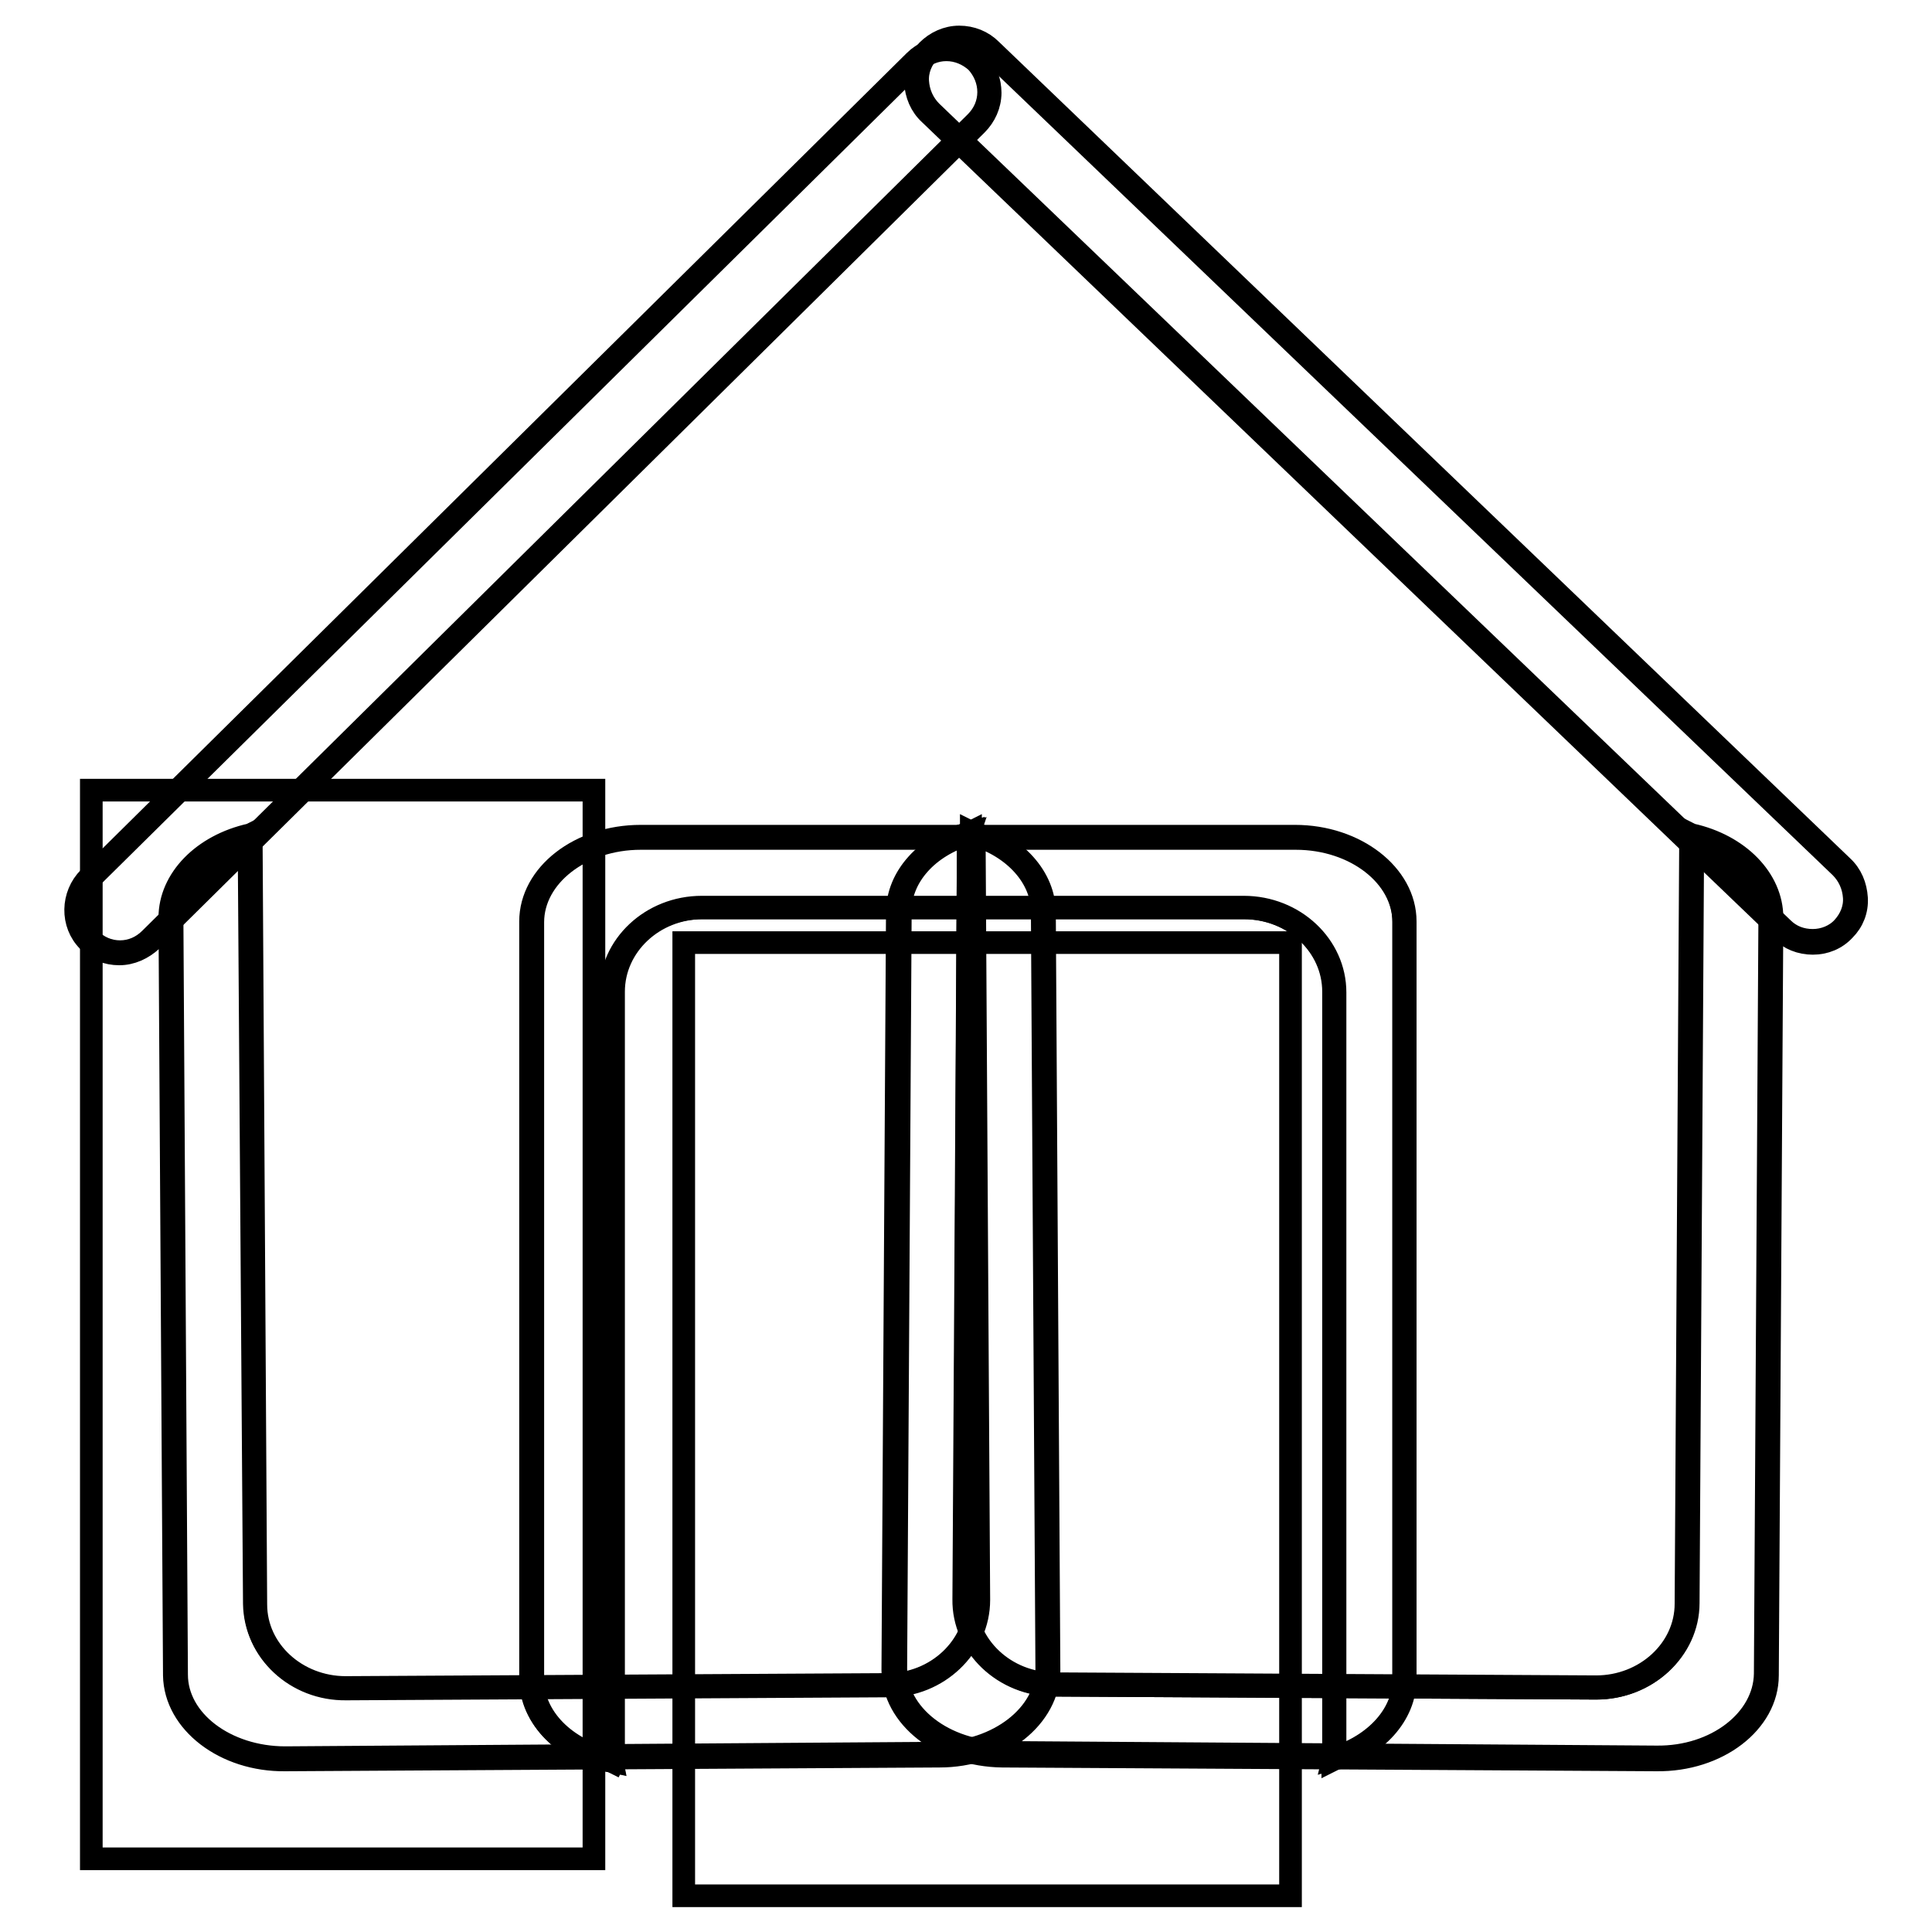
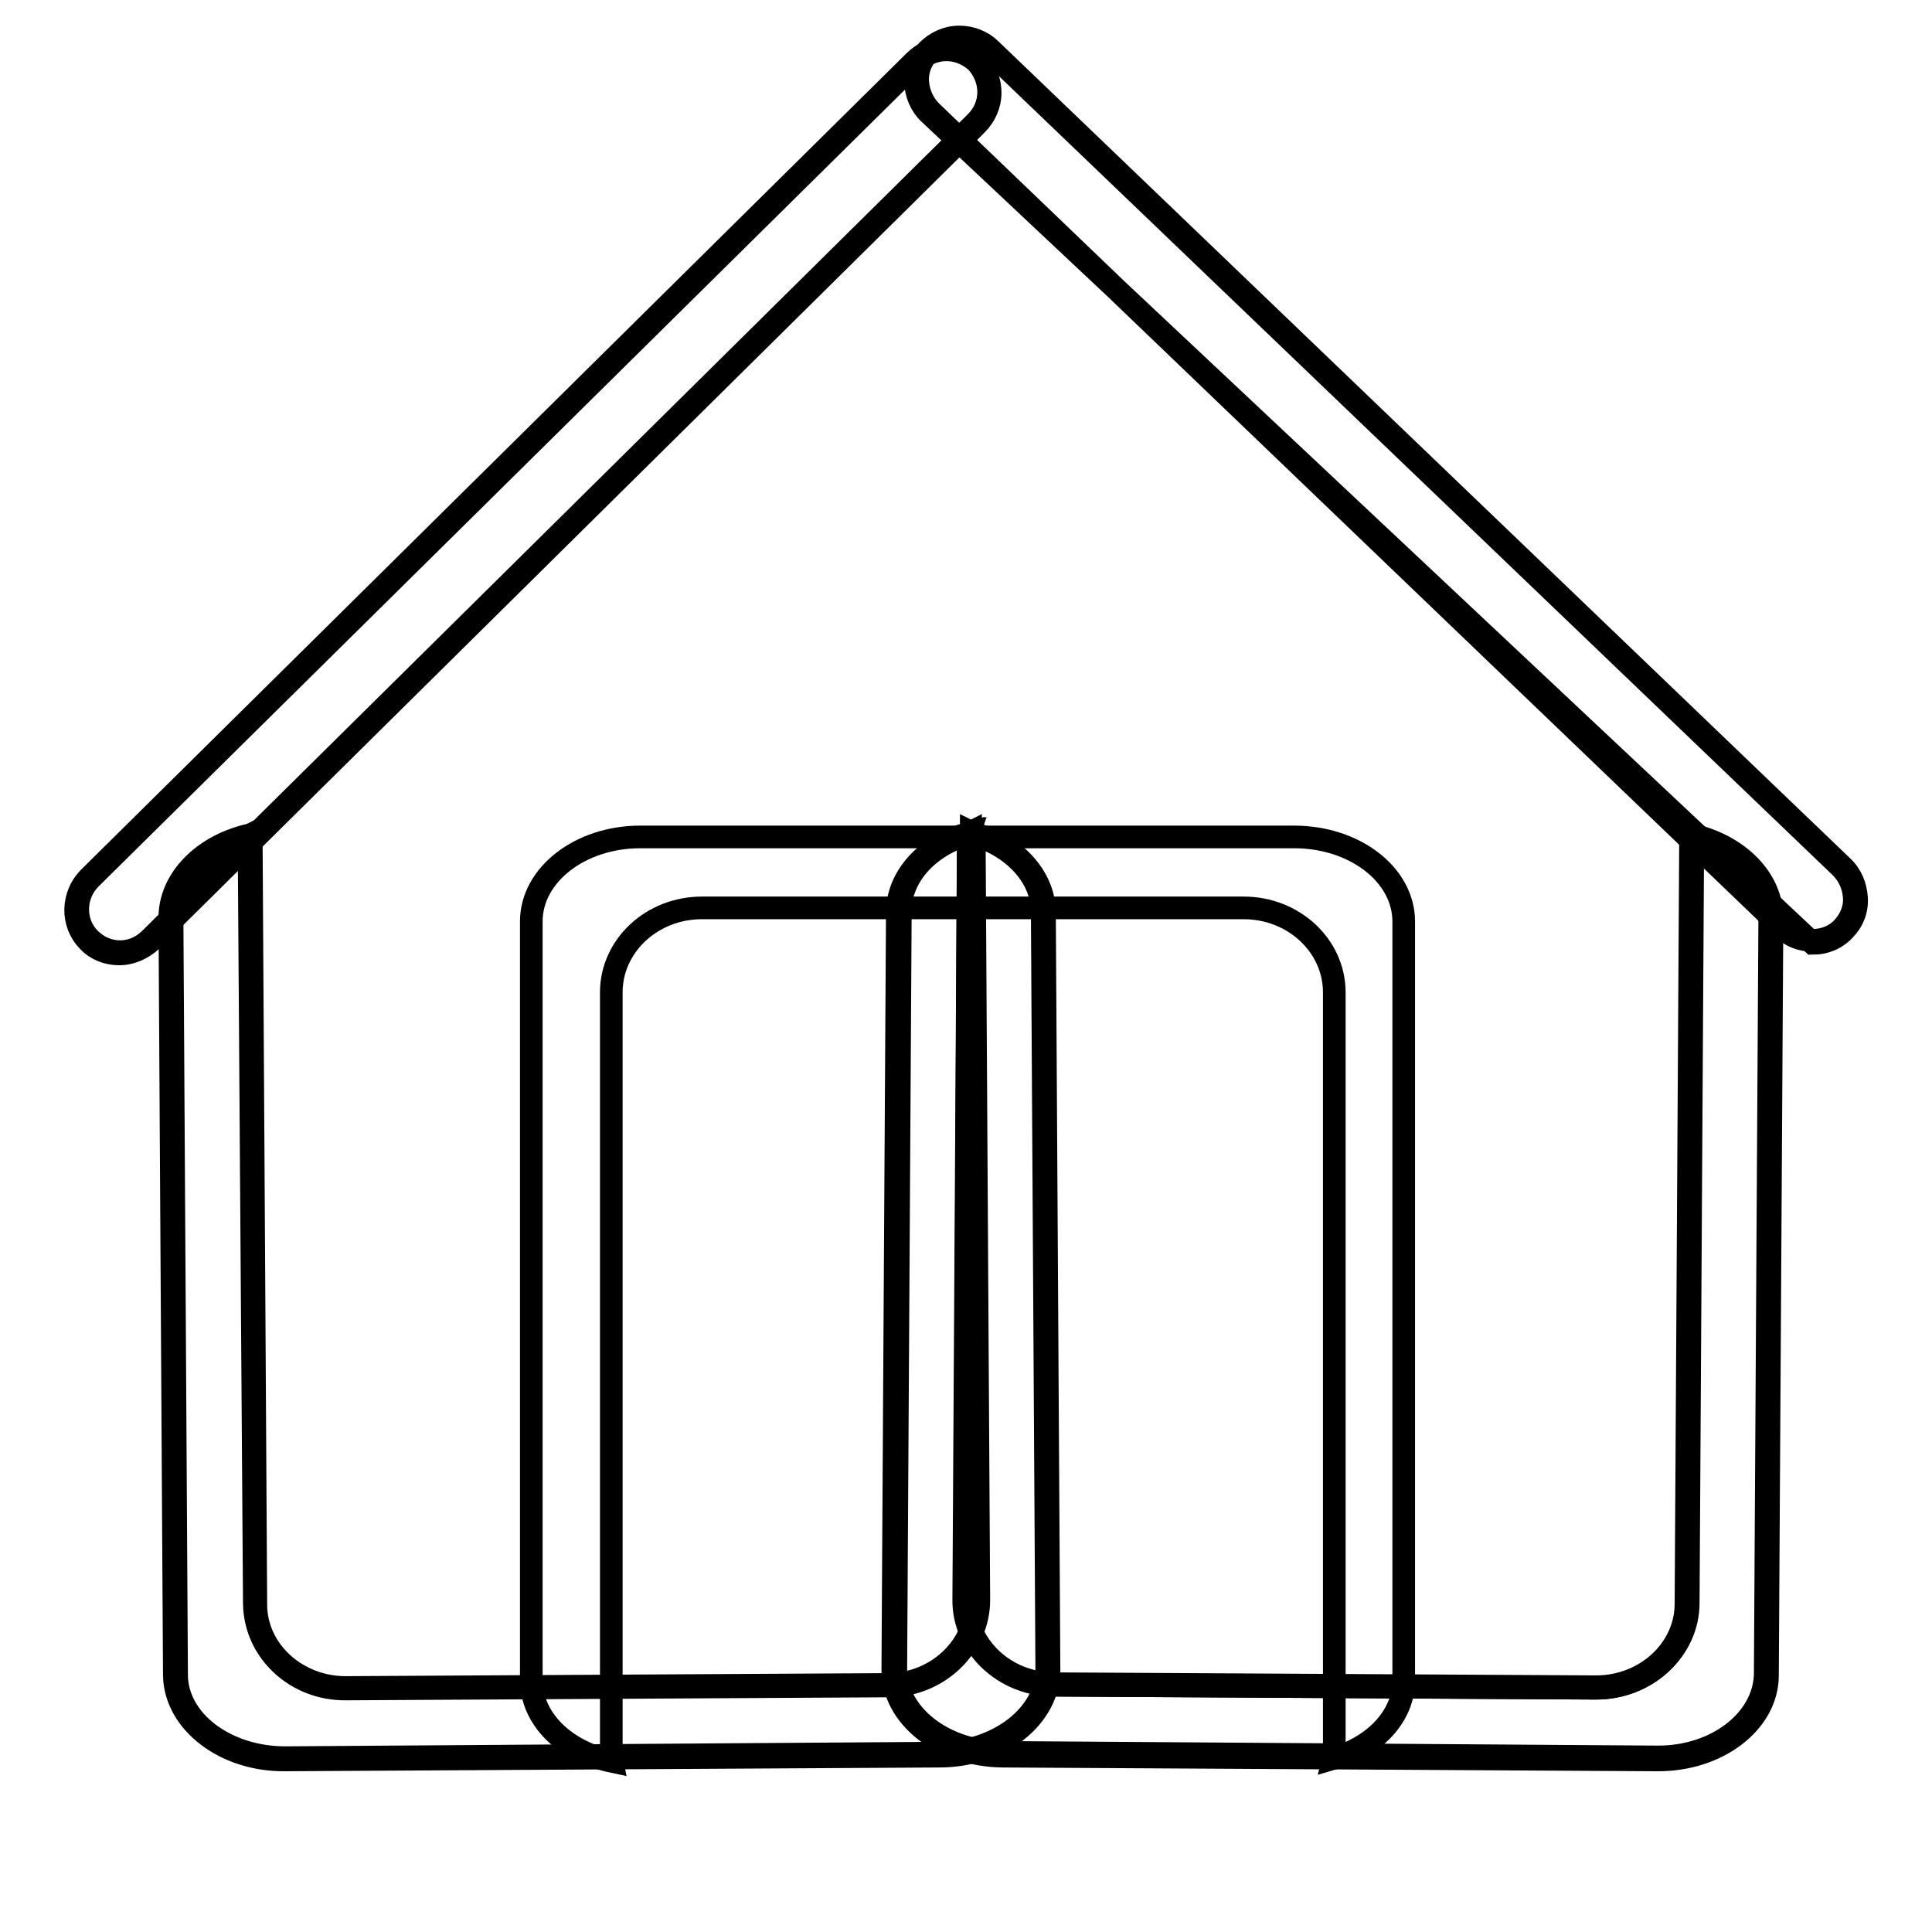
<svg xmlns="http://www.w3.org/2000/svg" version="1.1" x="0px" y="0px" viewBox="0 0 256 256" enable-background="new 0 0 256 256" xml:space="preserve">
  <g>
    <g>
      <path stroke-width="3" fill-opacity="0" stroke="#000000" d="M11.8,124.5c-2.2-2.3-2.2-5.9,0.1-8.2L121.3,8.2c2.3-2.3,6-2.3,8.2,0l0,0c2.2,2.3,2.2,5.9-0.1,8.2L20,124.5C17.7,126.8,14,126.8,11.8,124.5L11.8,124.5z" />
      <path stroke-width="3" fill-opacity="0" stroke="#000000" d="M15.8,126.4c-1.6,0-3.1-0.6-4.1-1.7c-2.3-2.3-2.2-6.1,0.1-8.4L121.2,8.1c1.1-1.1,2.6-1.7,4.2-1.7c1.6,0,3.1,0.6,4.1,1.7c1.1,1.1,1.7,2.6,1.7,4.2c0,1.6-0.7,3.1-1.8,4.2L20.1,124.6C18.9,125.7,17.4,126.4,15.8,126.4z M125.4,6.6c-1.5,0-2.9,0.6-4,1.7L12,116.4c-2.2,2.2-2.3,5.8-0.1,8c1.1,1.1,2.5,1.7,4,1.7c1.5,0,2.9-0.6,4-1.7L129.3,16.2c1.1-1.1,1.7-2.5,1.7-4c0-1.5-0.6-2.9-1.6-4C128.3,7.2,126.9,6.6,125.4,6.6z" />
      <path stroke-width="3" fill-opacity="0" stroke="#000000" d="M176.7,233c0.1-0.4,0.1-0.8,0.1-1.2V131.5c0-6.2-5.4-11.2-12-11.2H93c-6.6,0-12,5-12,11.2v100.4c0,0.5,0,1,0.1,1.5c-6.2-1.3-10.7-5.6-10.7-10.8V122.1c0-6.2,6.5-11.2,14.4-11.2h86.7c8,0,14.5,5,14.5,11.2v100.4C186.1,227.3,182.2,231.4,176.7,233z" />
-       <path stroke-width="3" fill-opacity="0" stroke="#000000" d="M81.3,233.5l-0.2-0.1c-6.3-1.3-10.8-5.8-10.8-10.9V122.1c0-6.2,6.5-11.3,14.6-11.3h86.7c8,0,14.6,5.1,14.6,11.3v100.4c0,4.7-3.8,8.9-9.4,10.6l-0.2,0.1l0-0.2c0.1-0.4,0.1-0.8,0.1-1.2V131.4c0-6.1-5.3-11.1-11.8-11.1H93.1c-6.5,0-11.8,5-11.8,11.1v100.4c0,0.5,0,1,0.1,1.5L81.3,233.5z M84.9,111.1c-7.9,0-14.3,5-14.3,11.1v100.4c0,4.9,4.3,9.3,10.4,10.6c-0.1-0.5-0.1-0.9-0.1-1.3V131.5c0-6.2,5.4-11.3,12.1-11.3l0,0h71.8c6.7,0,12.1,5.1,12.1,11.3v100.4c0,0.3,0,0.7,0,1c5.4-1.7,9.1-5.8,9.1-10.3V122.2c0-6.1-6.4-11.1-14.3-11.1H84.9z" />
-       <path stroke-width="3" fill-opacity="0" stroke="#000000" d="M12.1,104.7h66.6v141.6H12.1V104.7L12.1,104.7z" />
-       <path stroke-width="3" fill-opacity="0" stroke="#000000" d="M244.3,123.1c-2.2,2.3-5.9,2.3-8.2,0.1L123.3,15c-2.4-2.3-2.5-6-0.3-8.2l0,0c2.2-2.3,5.9-2.3,8.2-0.1L244,114.9C246.3,117.2,246.5,120.9,244.3,123.1L244.3,123.1z" />
-       <path stroke-width="3" fill-opacity="0" stroke="#000000" d="M240.2,125c-1.6,0-3.1-0.6-4.2-1.7L123.2,15.1c-1.2-1.1-1.8-2.6-1.9-4.2c-0.1-1.6,0.5-3.1,1.6-4.2c1.1-1.1,2.6-1.8,4.2-1.8c1.6,0,3.1,0.6,4.2,1.7l112.8,108.2c1.2,1.1,1.8,2.6,1.9,4.2c0.1,1.6-0.5,3.1-1.6,4.2C243.3,124.4,241.8,125,240.2,125z M127.1,5.1c-1.5,0-3,0.6-4,1.7c-1,1.1-1.6,2.5-1.5,4s0.7,2.9,1.8,4l112.8,108.2c1.1,1.1,2.5,1.6,4,1.6c1.5,0,3-0.6,4-1.7c1-1.1,1.6-2.5,1.5-4c-0.1-1.5-0.7-2.9-1.8-4L131.1,6.8C130,5.7,128.6,5.1,127.1,5.1z" />
+       <path stroke-width="3" fill-opacity="0" stroke="#000000" d="M240.2,125L123.2,15.1c-1.2-1.1-1.8-2.6-1.9-4.2c-0.1-1.6,0.5-3.1,1.6-4.2c1.1-1.1,2.6-1.8,4.2-1.8c1.6,0,3.1,0.6,4.2,1.7l112.8,108.2c1.2,1.1,1.8,2.6,1.9,4.2c0.1,1.6-0.5,3.1-1.6,4.2C243.3,124.4,241.8,125,240.2,125z M127.1,5.1c-1.5,0-3,0.6-4,1.7c-1,1.1-1.6,2.5-1.5,4s0.7,2.9,1.8,4l112.8,108.2c1.1,1.1,2.5,1.6,4,1.6c1.5,0,3-0.6,4-1.7c1-1.1,1.6-2.5,1.5-4c-0.1-1.5-0.7-2.9-1.8-4L131.1,6.8C130,5.7,128.6,5.1,127.1,5.1z" />
      <path stroke-width="3" fill-opacity="0" stroke="#000000" d="M128.4,110.4c-0.1,0.4-0.1,0.8-0.1,1.2L127.8,212c0,6.2,5.3,11.2,11.9,11.3l71.8,0.4c6.6,0,12-4.9,12-11.1l0.6-100.4c0-0.5,0-1-0.1-1.5c6.1,1.3,10.6,5.7,10.6,10.9L234,221.9c0,6.2-6.5,11.2-14.5,11.1l-86.7-0.5c-8,0-14.4-5.1-14.4-11.3l0.6-100.4C119,116.1,122.9,112,128.4,110.4z" />
      <path stroke-width="3" fill-opacity="0" stroke="#000000" d="M223.9,110.5l0.2,0.1c6.3,1.4,10.7,5.9,10.7,11l-0.6,100.4c0,6.2-6.6,11.3-14.7,11.2l-86.7-0.5c-8-0.1-14.5-5.2-14.5-11.4l0.6-100.4c0-4.7,3.8-8.9,9.5-10.5l0.2-0.1l0,0.2c0,0.4-0.1,0.8-0.1,1.2L127.9,212c0,6.1,5.3,11.1,11.8,11.1l71.8,0.4c6.5,0,11.9-4.9,11.9-11l0.6-100.4c0-0.5,0-1-0.1-1.5L223.9,110.5z M219.5,232.8c7.9,0.1,14.3-4.9,14.4-11l0.6-100.4c0-4.9-4.2-9.3-10.3-10.7c0,0.5,0.1,0.9,0.1,1.3l-0.6,100.4c0,6.2-5.5,11.3-12.2,11.3l0,0l-71.8-0.4c-6.7,0-12.1-5.2-12-11.4l0.6-100.4c0-0.3,0-0.7,0.1-1c-5.5,1.6-9.1,5.7-9.1,10.2l-0.6,100.4c0,6.1,6.4,11.1,14.3,11.1L219.5,232.8z" />
      <path stroke-width="3" fill-opacity="0" stroke="#000000" d="M128.8,110.4c0,0.4,0.1,0.8,0.1,1.2l0.6,100.4c0,6.2-5.3,11.2-11.9,11.3l-71.8,0.4c-6.6,0-12-4.9-12-11.1l-0.6-100.4c0-0.5,0-1,0.1-1.5c-6.1,1.3-10.6,5.7-10.6,10.9l0.6,100.3c0,6.2,6.5,11.2,14.5,11.1l86.7-0.5c8-0.1,14.4-5.1,14.4-11.3l-0.6-100.4C138.2,116.1,134.3,112,128.8,110.4z" />
      <path stroke-width="3" fill-opacity="0" stroke="#000000" d="M33.4,110.7c-0.1,0.5-0.1,1-0.1,1.5l0.6,100.4c0,6.1,5.4,11,11.9,11l71.8-0.4c6.5,0,11.8-5,11.8-11.1l-0.6-100.4c0-0.4,0-0.8-0.1-1.2l0-0.2l0.2,0.1c5.7,1.6,9.5,5.9,9.5,10.5l0.6,100.4c0,6.2-6.5,11.4-14.5,11.4l-86.7,0.5c-8,0.1-14.6-5-14.7-11.2l-0.6-100.4c0-5.1,4.4-9.6,10.7-11l0.2-0.1L33.4,110.7z M124.4,232.3c7.9-0.1,14.3-5.1,14.3-11.1l-0.6-100.4c0-4.5-3.7-8.6-9.1-10.2c0,0.3,0.1,0.7,0.1,1l0.6,100.4c0,6.2-5.4,11.4-12,11.4l-71.8,0.4l0,0c-6.7,0.1-12.1-5-12.2-11.3L33,112.1c0-0.4,0-0.9,0.1-1.3c-6.1,1.4-10.4,5.8-10.3,10.7l0.6,100.4c0,6.1,6.5,11,14.4,11L124.4,232.3z" />
-       <path stroke-width="3" fill-opacity="0" stroke="#000000" d="M90.6,124.9H171v126.3H90.6V124.9L90.6,124.9z" />
    </g>
  </g>
</svg>